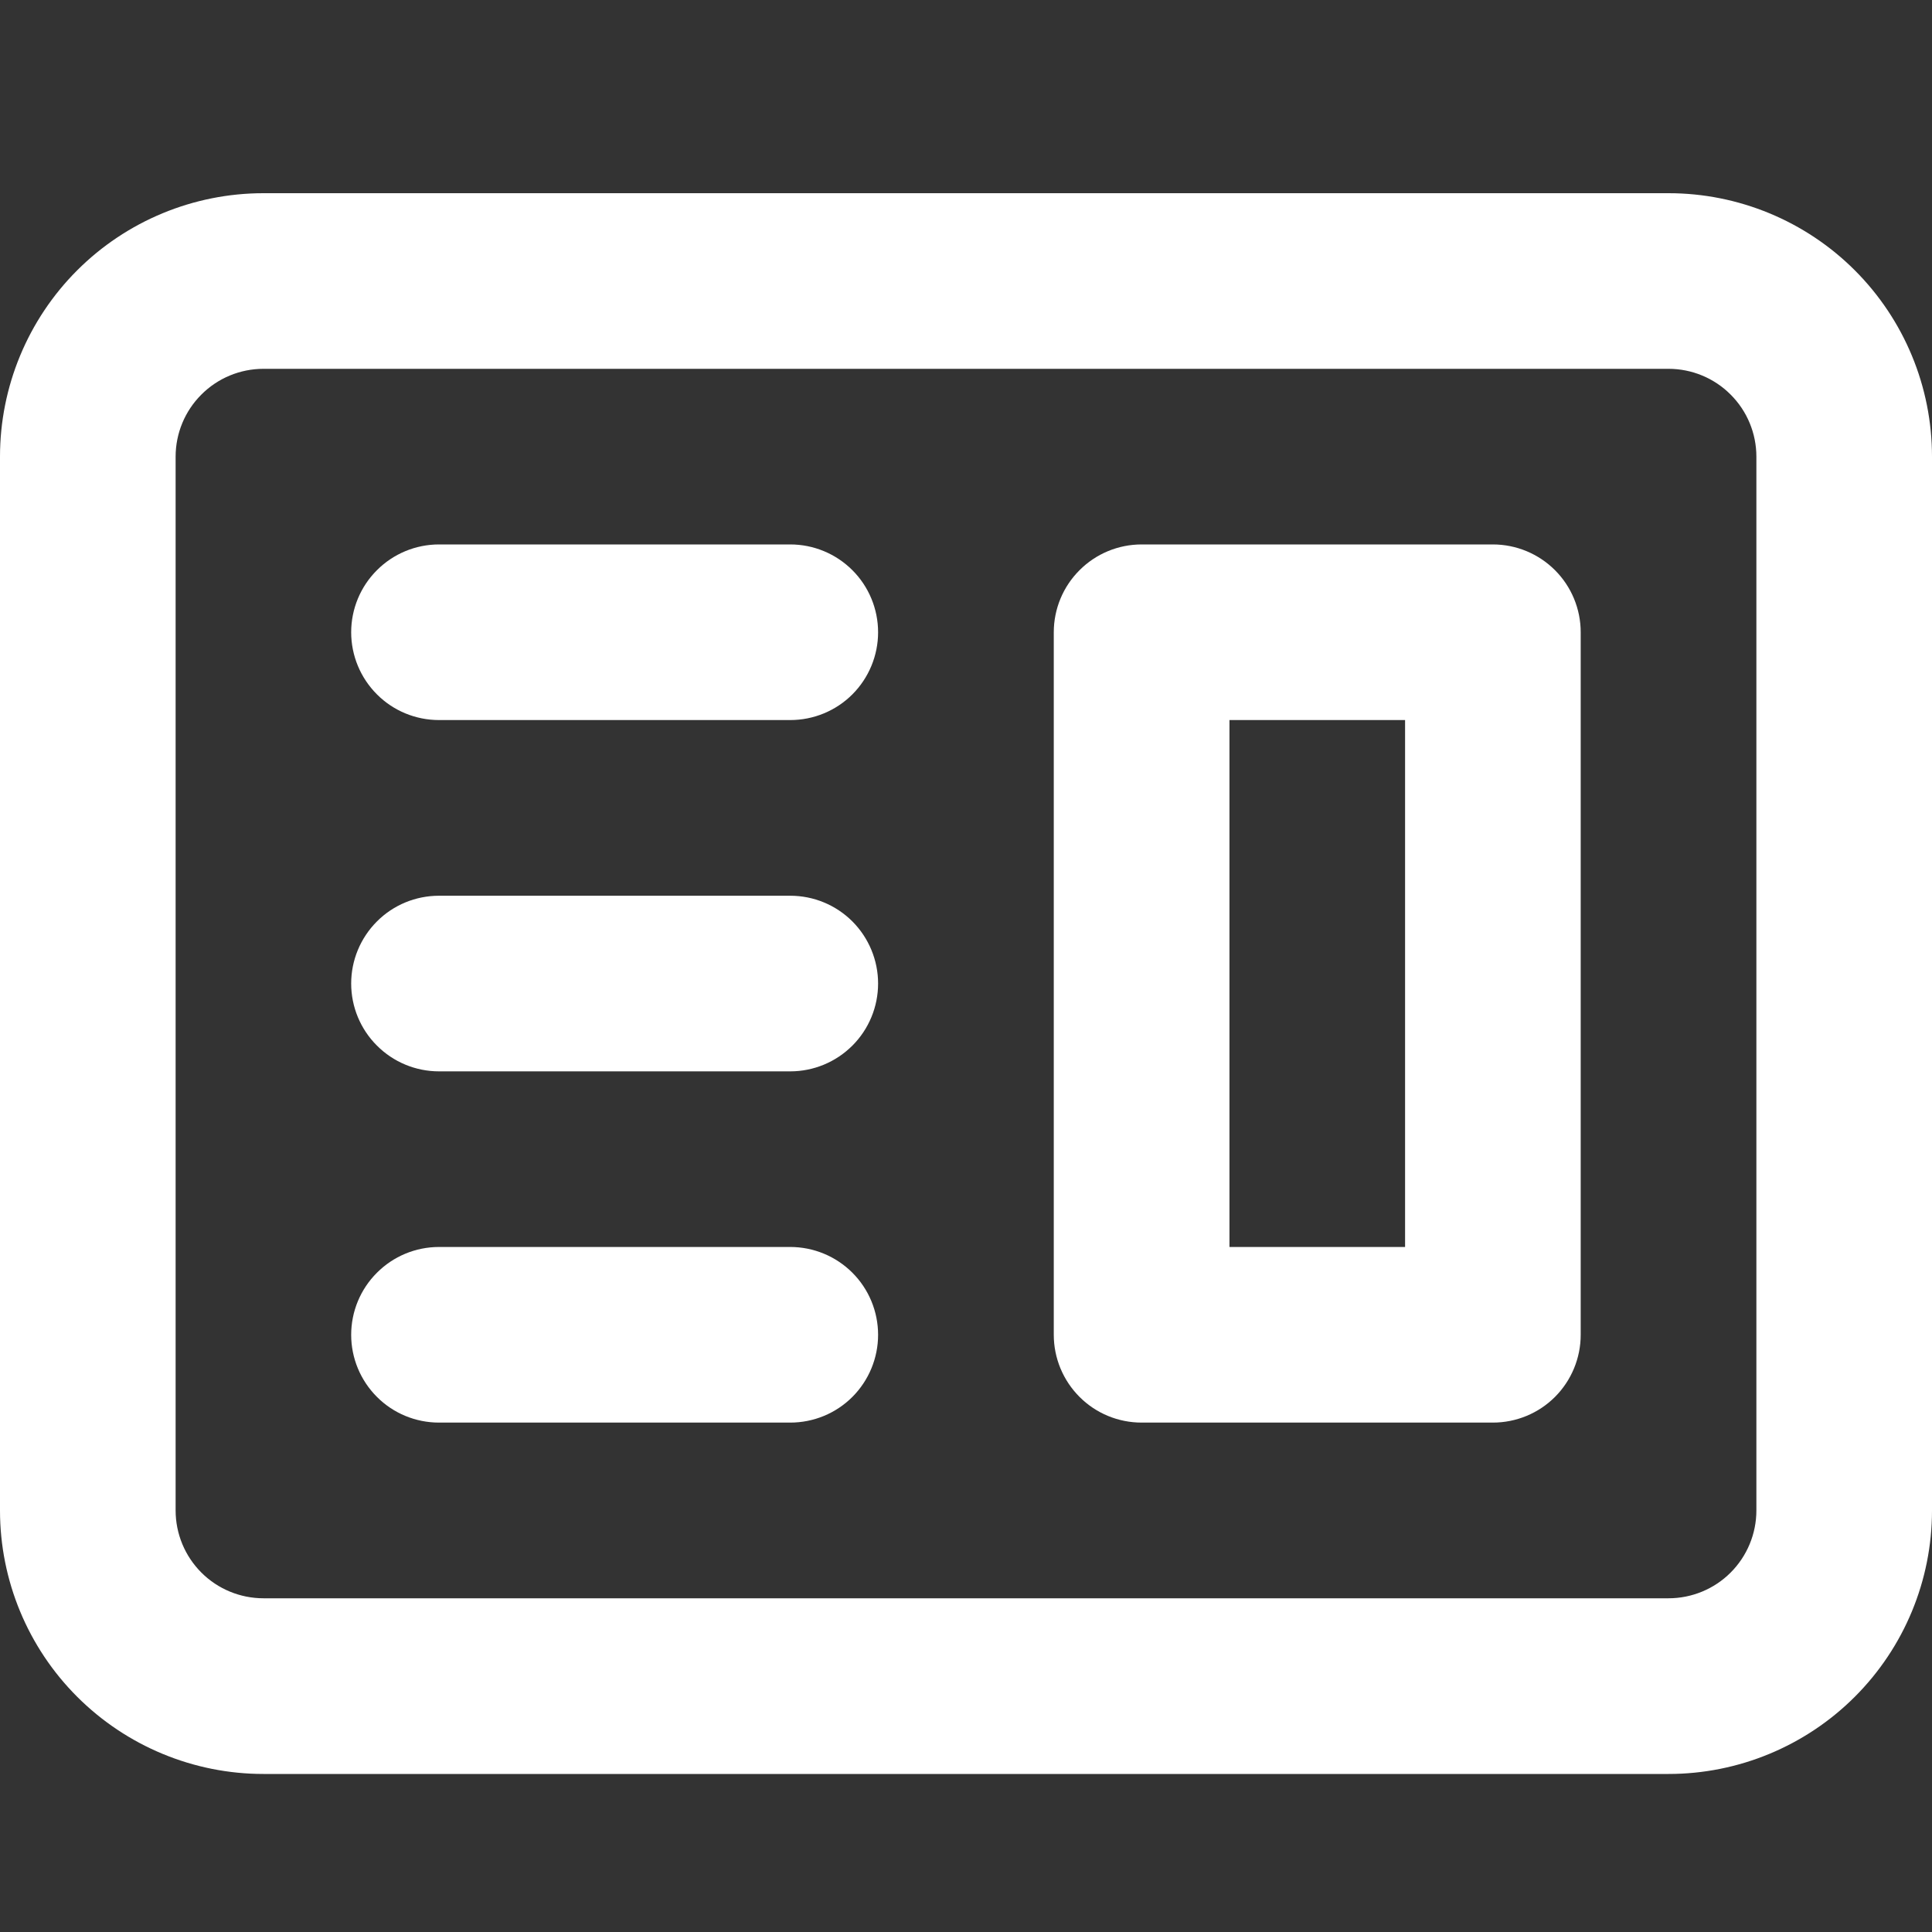
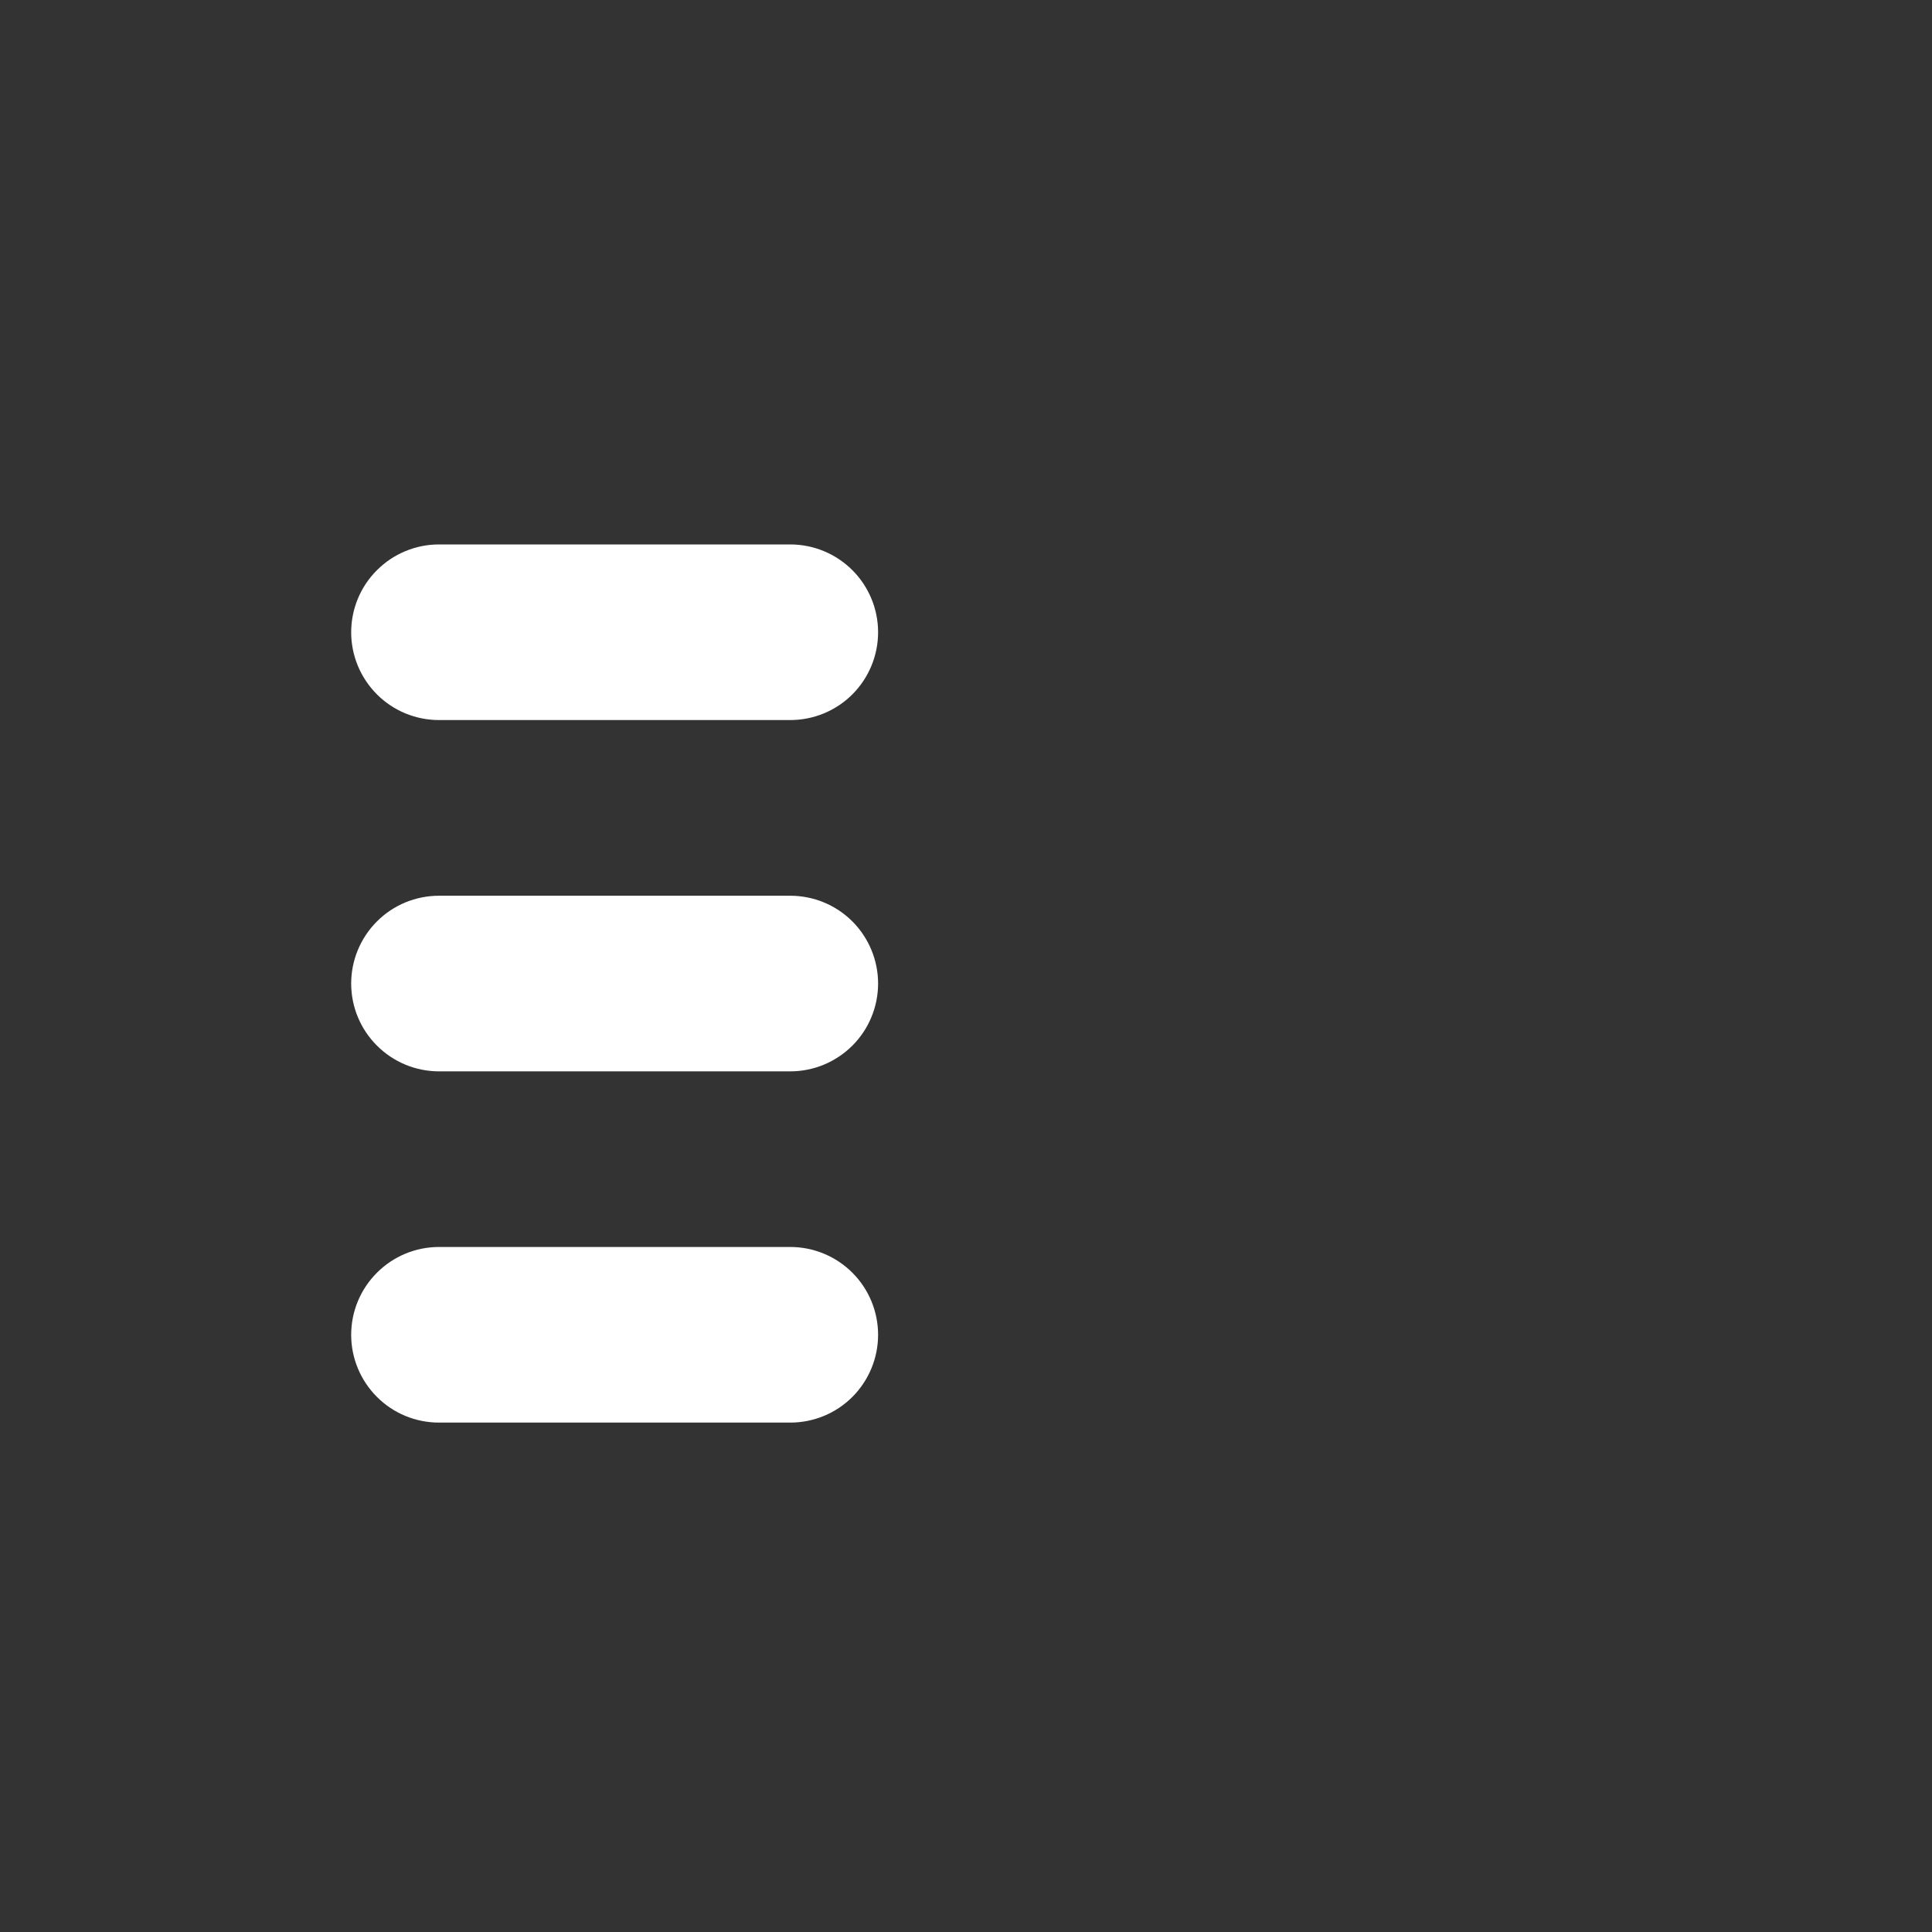
<svg xmlns="http://www.w3.org/2000/svg" width="30" height="30" viewBox="0 0 30 30" fill="none">
  <rect x="0" y="0" width="30" height="30" fill="#333333" stroke="none" />
-   <path fill-rule="evenodd" clip-rule="evenodd" d="M17.727 8.454C17.365 8.454 17.018 8.598 16.763 8.854C16.507 9.109 16.363 9.456 16.363 9.818V20.727C16.363 21.088 16.507 21.435 16.763 21.691C17.018 21.947 17.365 22.09 17.727 22.09H23.181C23.543 22.09 23.89 21.947 24.146 21.691C24.401 21.435 24.545 21.088 24.545 20.727V9.818C24.545 9.456 24.401 9.109 24.146 8.854C23.89 8.598 23.543 8.454 23.181 8.454H17.727ZM21.818 11.181H19.091V19.363H21.818V11.181Z" fill="white" />
  <path d="M6.817 8.454C6.455 8.454 6.108 8.598 5.853 8.854C5.597 9.109 5.453 9.456 5.453 9.818C5.453 10.179 5.597 10.526 5.853 10.782C6.108 11.038 6.455 11.181 6.817 11.181H12.271C12.633 11.181 12.98 11.038 13.236 10.782C13.491 10.526 13.635 10.179 13.635 9.818C13.635 9.456 13.491 9.109 13.236 8.854C12.98 8.598 12.633 8.454 12.271 8.454H6.817ZM6.817 13.909C6.455 13.909 6.108 14.052 5.853 14.308C5.597 14.564 5.453 14.911 5.453 15.272C5.453 15.634 5.597 15.981 5.853 16.236C6.108 16.492 6.455 16.636 6.817 16.636H12.271C12.633 16.636 12.98 16.492 13.236 16.236C13.491 15.981 13.635 15.634 13.635 15.272C13.635 14.911 13.491 14.564 13.236 14.308C12.98 14.052 12.633 13.909 12.271 13.909H6.817ZM5.453 20.727C5.453 20.365 5.597 20.018 5.853 19.763C6.108 19.507 6.455 19.363 6.817 19.363H12.271C12.633 19.363 12.98 19.507 13.236 19.763C13.491 20.018 13.635 20.365 13.635 20.727C13.635 21.088 13.491 21.435 13.236 21.691C12.98 21.947 12.633 22.09 12.271 22.09H6.817C6.455 22.09 6.108 21.947 5.853 21.691C5.597 21.435 5.453 21.088 5.453 20.727Z" fill="white" />
-   <path fill-rule="evenodd" clip-rule="evenodd" d="M4.091 3C3.006 3 1.965 3.431 1.198 4.198C0.431 4.965 0 6.006 0 7.091V23.454C0 24.54 0.431 25.58 1.198 26.347C1.965 27.114 3.006 27.546 4.091 27.546H25.909C26.994 27.546 28.035 27.114 28.802 26.347C29.569 25.58 30 24.54 30 23.454V7.091C30 6.006 29.569 4.965 28.802 4.198C28.035 3.431 26.994 3 25.909 3H4.091ZM25.909 5.727H4.091C3.729 5.727 3.382 5.871 3.127 6.127C2.871 6.382 2.727 6.729 2.727 7.091V23.454C2.727 23.816 2.871 24.163 3.127 24.419C3.382 24.674 3.729 24.818 4.091 24.818H25.909C26.271 24.818 26.618 24.674 26.873 24.419C27.129 24.163 27.273 23.816 27.273 23.454V7.091C27.273 6.729 27.129 6.382 26.873 6.127C26.618 5.871 26.271 5.727 25.909 5.727Z" fill="white" />
</svg>